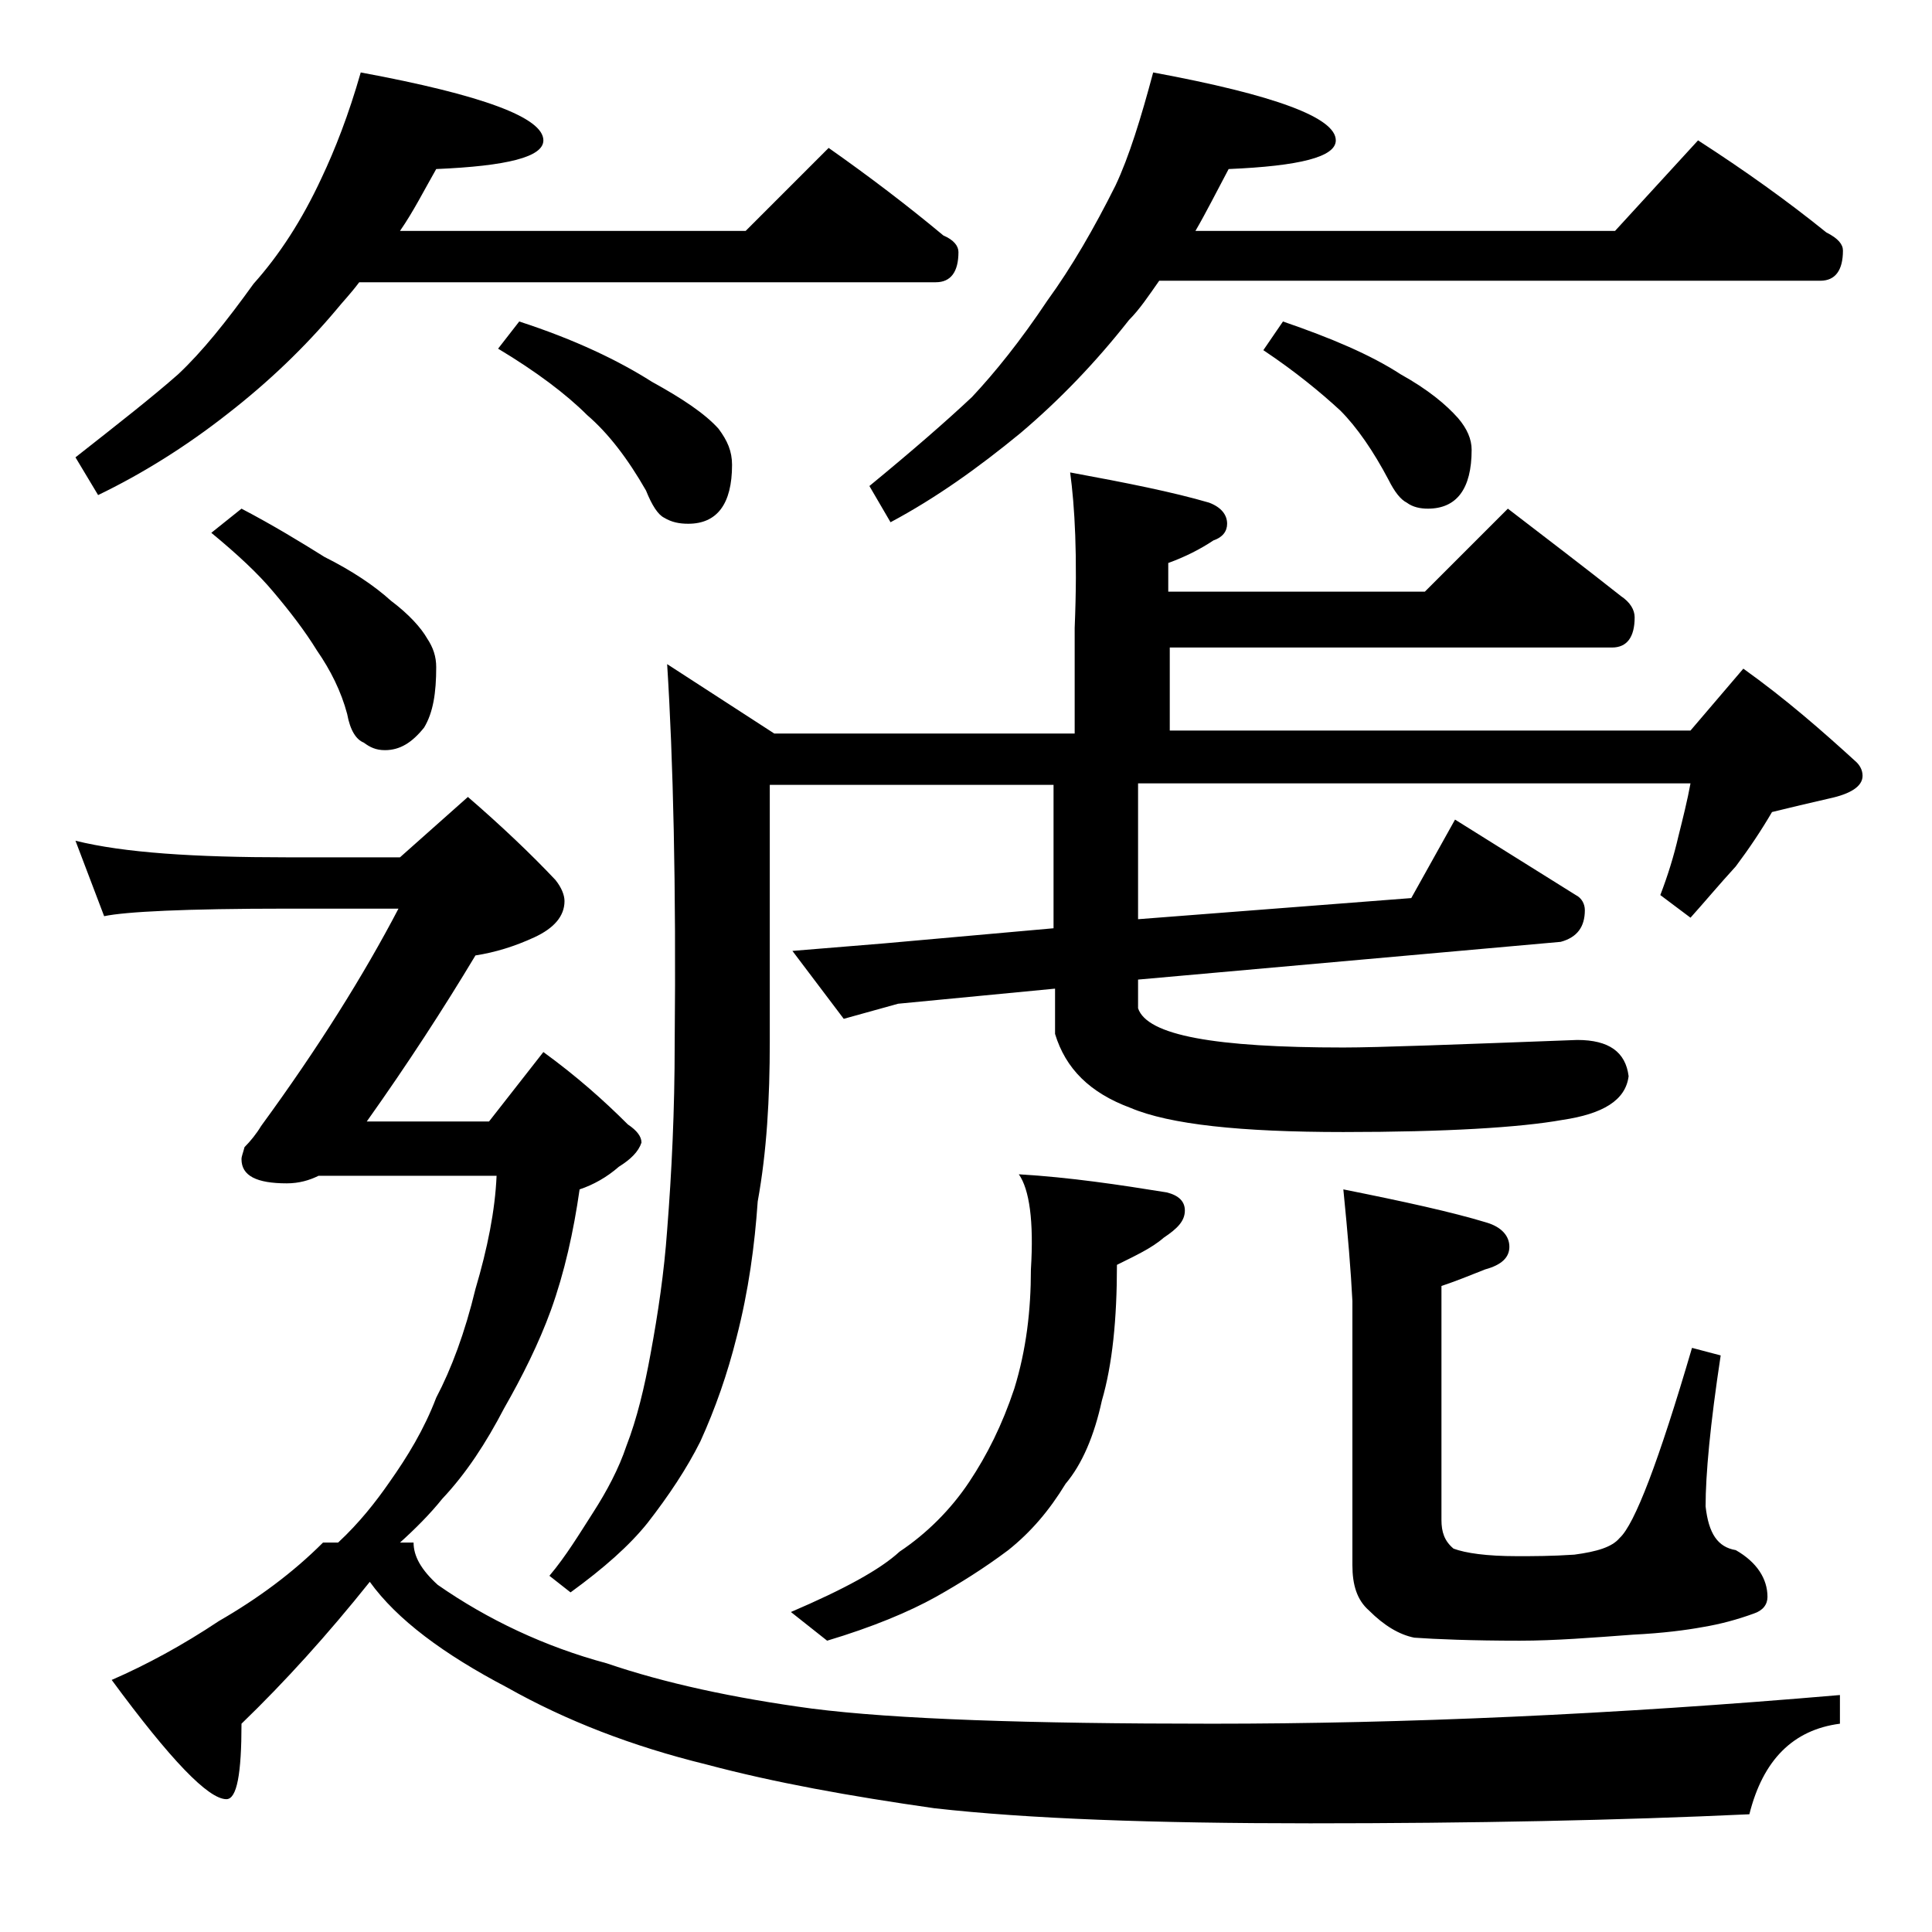
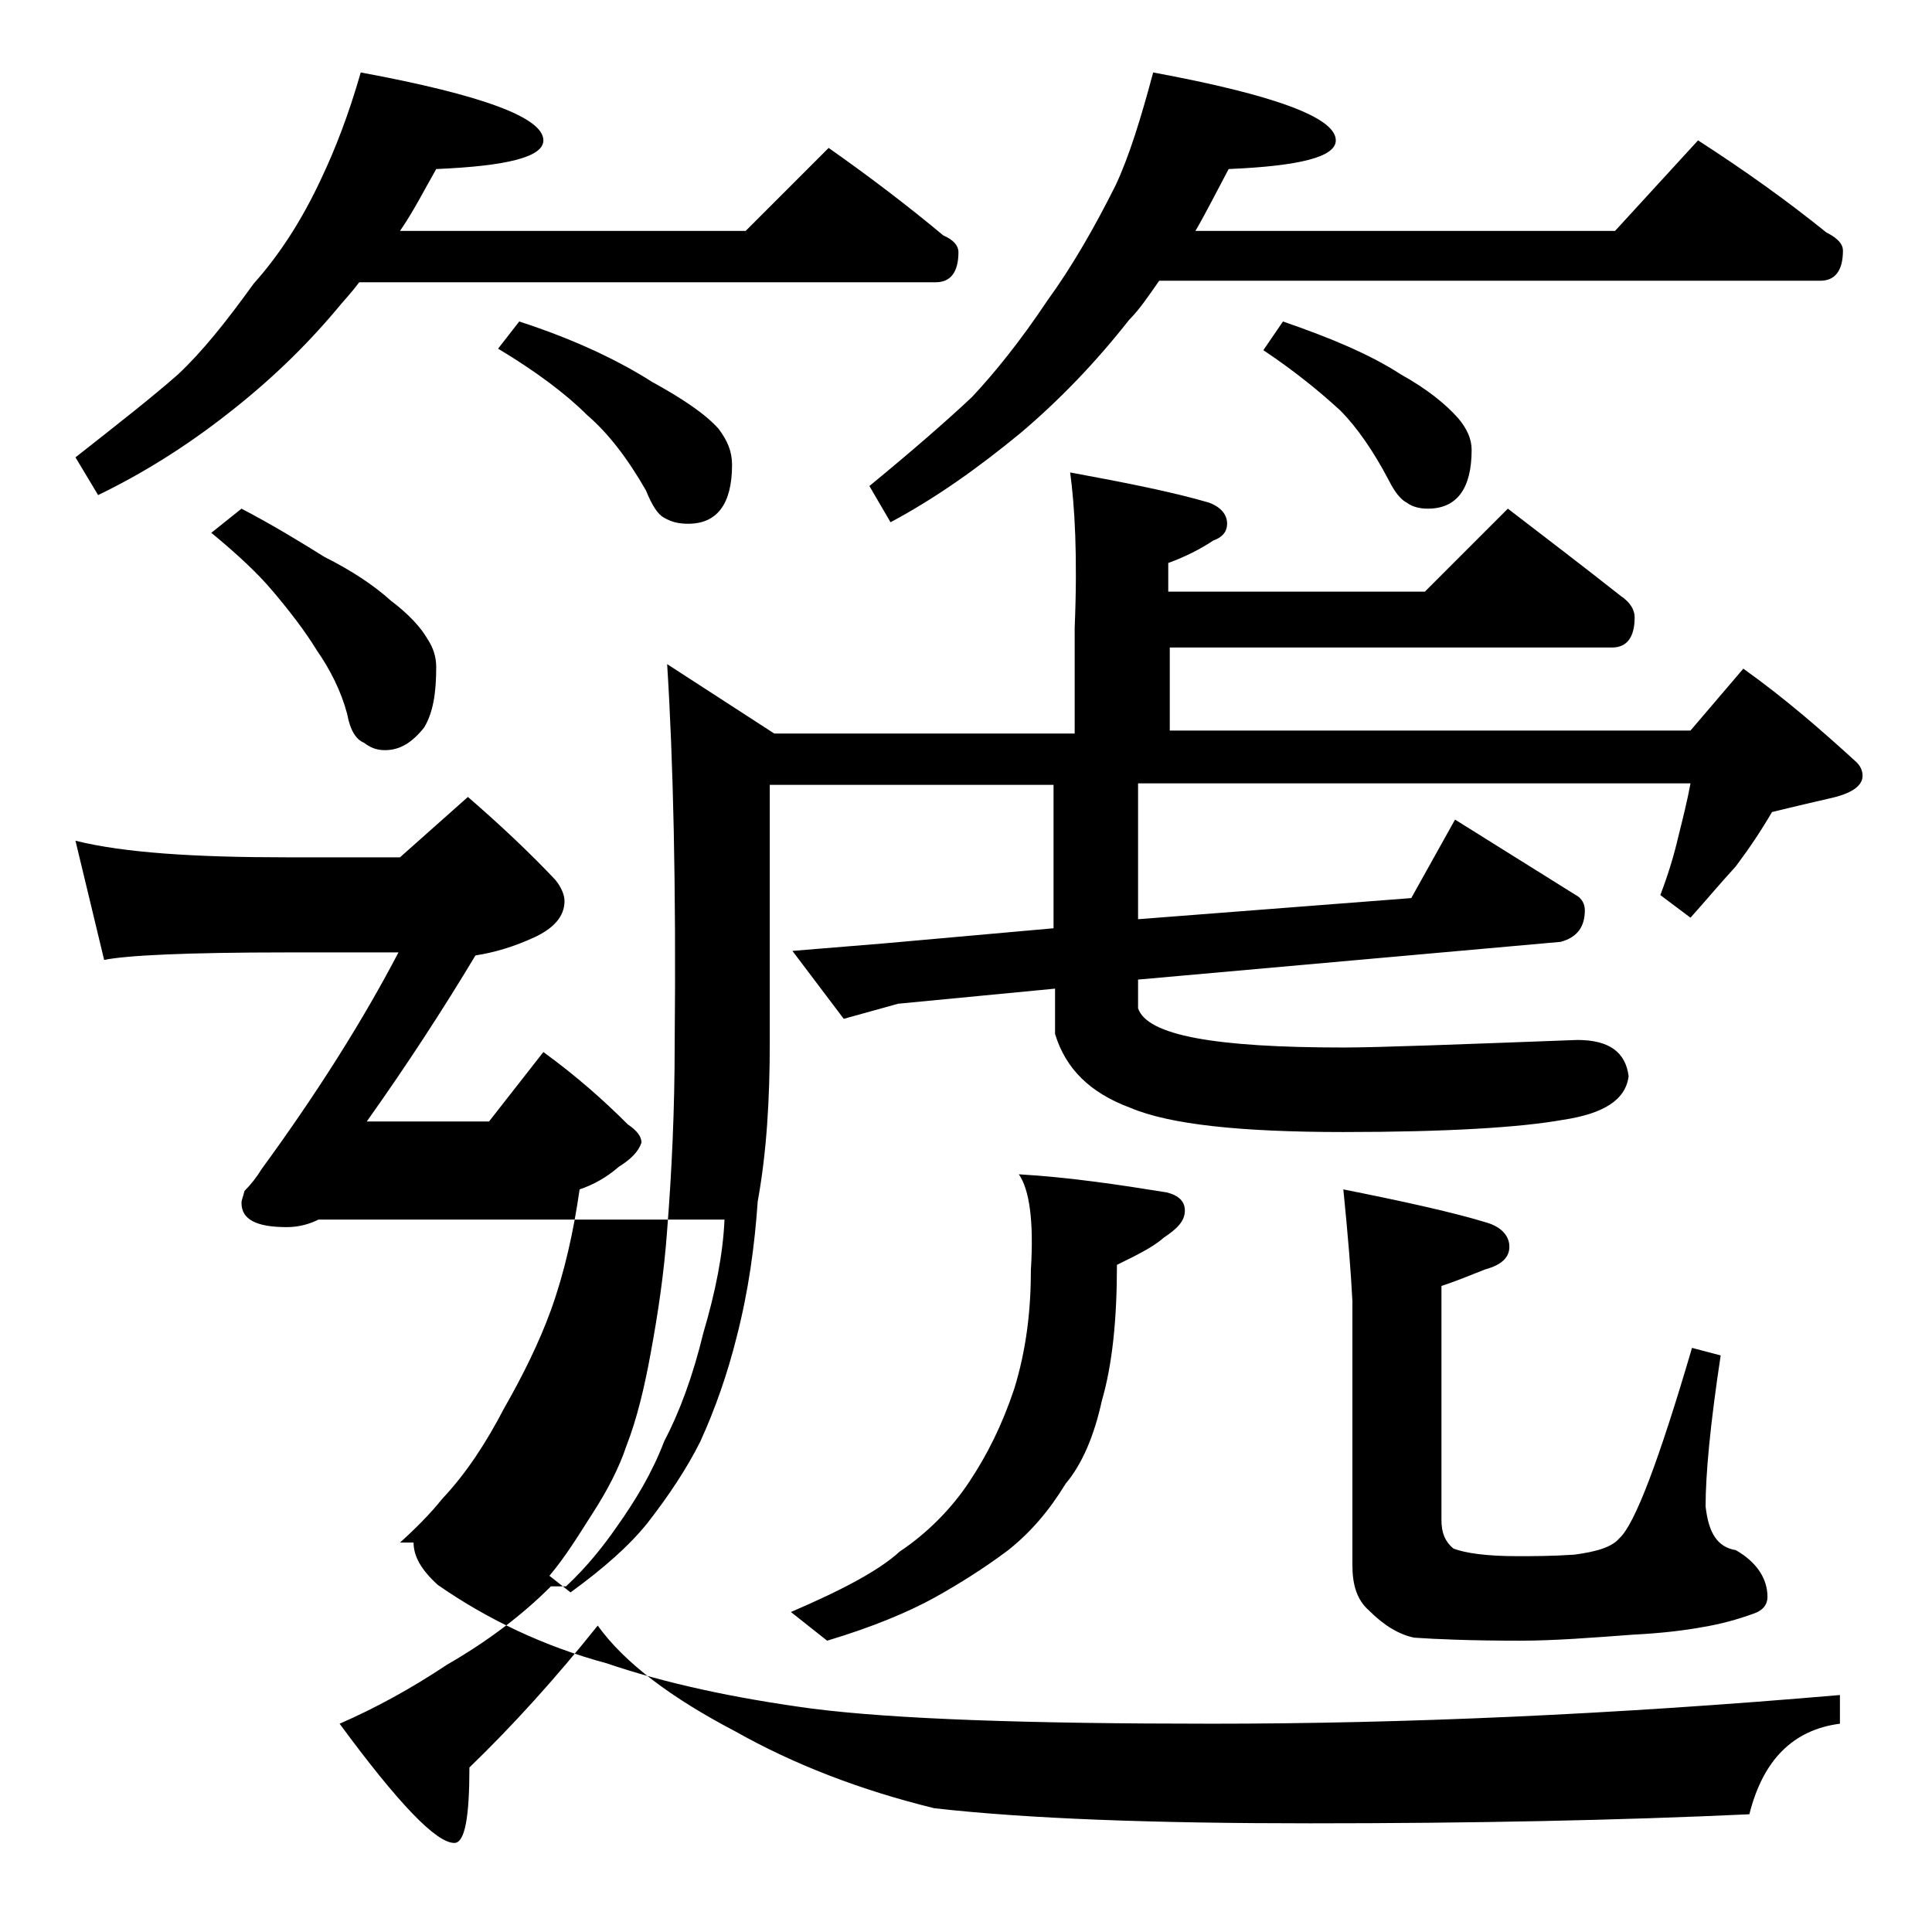
<svg xmlns="http://www.w3.org/2000/svg" version="1.1" id="Layer_1" x="0px" y="0px" viewBox="0 0 128 128" enable-background="new 0 0 128 128" xml:space="preserve">
-   <path d="M23.9,4.8C32,6.3,36,7.8,36,9.3c0,1.1-2.4,1.7-7.1,1.9c-0.8,1.4-1.5,2.8-2.4,4.1h22.9l5.5-5.5c2.7,1.9,5.2,3.8,7.6,5.8  c0.7,0.3,1,0.7,1,1.1c0,1.3-0.5,2-1.5,2H23.8c-0.6,0.8-1.1,1.3-1.5,1.8c-2.1,2.5-4.5,4.8-7.2,6.9c-2.8,2.2-5.7,4-8.6,5.4L5,30.3  c2.8-2.2,5.1-4,6.8-5.5c1.6-1.5,3.2-3.5,5-6c1.7-1.9,3.2-4.2,4.5-7C22.2,9.9,23.1,7.6,23.9,4.8z M5,55.7c3.2,0.8,7.9,1.1,14,1.1h7.5  l4.5-4c2.2,1.9,4.2,3.8,5.8,5.5c0.4,0.5,0.6,1,0.6,1.4c0,1-0.7,1.8-2,2.4c-1.3,0.6-2.6,1-3.9,1.2c-2.1,3.5-4.5,7.2-7.2,11h8.1  l3.6-4.6c2.2,1.6,4,3.2,5.6,4.8c0.6,0.4,0.9,0.8,0.9,1.2c-0.2,0.6-0.7,1.1-1.5,1.6c-0.8,0.7-1.7,1.2-2.6,1.5c-0.4,2.8-1,5.5-1.9,8  c-0.8,2.2-1.9,4.4-3.1,6.5c-1.2,2.3-2.5,4.3-4.1,6c-0.8,1-1.8,2-2.8,2.9h0.9c0,0.9,0.5,1.8,1.6,2.8c3.3,2.3,7.1,4.1,11.2,5.2  c3.8,1.3,8.4,2.3,13.6,3c5.5,0.7,14.3,1,26.5,1c12.7,0,26.5-0.6,41.6-1.9v1.9c-3.1,0.4-5.1,2.4-6,6c-8.6,0.4-18.3,0.6-29.1,0.6  c-10.4,0-18.7-0.3-24.9-1c-5.6-0.8-10.6-1.7-15.1-2.9c-4.9-1.2-9.3-2.9-13.2-5.1c-4.2-2.2-7.3-4.5-9.1-7c-2.8,3.5-5.6,6.6-8.5,9.4  c0,3.3-0.3,5-1,5c-1.2,0-3.7-2.6-7.6-7.9c2.3-1,4.7-2.3,7.1-3.9c2.6-1.5,4.9-3.2,6.9-5.2h1c1.4-1.3,2.5-2.7,3.4-4  c1.2-1.7,2.3-3.5,3.1-5.6c1-1.9,1.9-4.3,2.6-7.2c0.8-2.7,1.3-5.2,1.4-7.5H21.1c-0.6,0.3-1.3,0.5-2.1,0.5c-2,0-3-0.5-3-1.6  c0-0.2,0.1-0.4,0.2-0.8c0.4-0.4,0.8-0.9,1.1-1.4c3.8-5.2,6.8-10,9.1-14.4H19c-6.7,0-10.7,0.2-12.1,0.5L5,55.7z M16,33.7  c2.1,1.1,3.9,2.2,5.5,3.2c1.8,0.9,3.3,1.9,4.4,2.9c1.2,0.9,2,1.8,2.4,2.5c0.4,0.6,0.6,1.2,0.6,1.9c0,1.7-0.2,3-0.8,4  c-0.8,1-1.6,1.5-2.6,1.5c-0.6,0-1-0.2-1.4-0.5c-0.5-0.2-0.9-0.8-1.1-1.9c-0.4-1.5-1.1-2.9-2-4.2c-0.8-1.3-1.8-2.6-2.9-3.9  c-1-1.2-2.4-2.5-4.1-3.9L16,33.7z M34.4,21.3c3.7,1.2,6.6,2.6,8.8,4c2,1.1,3.5,2.1,4.4,3.1c0.6,0.8,0.9,1.5,0.9,2.4  c0,2.6-1,3.9-2.9,3.9c-0.6,0-1.1-0.1-1.6-0.4c-0.4-0.2-0.8-0.8-1.2-1.8c-1.2-2.1-2.5-3.8-3.9-5c-1.4-1.4-3.4-2.9-5.9-4.4L34.4,21.3z   M70.9,31.3c3.8,0.7,6.8,1.3,9.2,2c0.8,0.3,1.2,0.8,1.2,1.4c0,0.5-0.3,0.9-0.9,1.1c-0.9,0.6-1.9,1.1-3,1.5v1.9h17l5.5-5.5  c2.6,2,5.1,3.9,7.5,5.8c0.6,0.4,0.9,0.9,0.9,1.4c0,1.3-0.5,2-1.5,2H77.5v5.5H112l3.5-4.1c2.8,2,5.2,4.1,7.5,6.2  c0.2,0.2,0.4,0.5,0.4,0.9c0,0.7-0.8,1.2-2.2,1.5c-1.3,0.3-2.6,0.6-3.8,0.9c-0.7,1.2-1.5,2.4-2.4,3.6c-1.1,1.2-2.1,2.4-3,3.4l-2-1.5  c0.5-1.3,0.9-2.6,1.2-3.9c0.3-1.2,0.6-2.4,0.8-3.5H75.4v9l18.1-1.4l2.9-5.2l8,5c0.4,0.2,0.6,0.6,0.6,1c0,1.1-0.5,1.8-1.6,2.1  l-28,2.5v1.9c0.6,1.8,5.1,2.6,13.6,2.6c2.3,0,7.5-0.2,15.5-0.5c2.1,0,3.2,0.8,3.4,2.4c-0.2,1.6-1.7,2.5-4.4,2.9  c-2.8,0.5-7.7,0.8-14.5,0.8c-6.8,0-11.5-0.5-14.1-1.6c-2.7-1-4.3-2.6-5-4.9v-3l-10.4,1l-3.6,1l-3.4-4.5l6.1-0.5l11.2-1v-9.5H51v17  c0,3.8-0.2,7.3-0.8,10.6c-0.2,2.9-0.6,5.9-1.4,9c-0.6,2.4-1.4,4.7-2.4,6.9c-0.9,1.8-2.1,3.6-3.5,5.4c-1.2,1.5-2.9,3-5.1,4.6  l-1.4-1.1c1.1-1.3,2-2.8,2.9-4.2c0.9-1.4,1.7-2.9,2.2-4.4c0.7-1.8,1.2-3.9,1.6-6.1c0.5-2.7,0.9-5.4,1.1-8.2  c0.3-3.8,0.5-7.9,0.5-12.4c0.1-10.4-0.1-18.8-0.5-25.1l7.1,4.6h19.9v-7C71.4,36.8,71.2,33.5,70.9,31.3z M67.5,77.8  c3.4,0.2,6.7,0.7,9.8,1.2c0.8,0.2,1.2,0.6,1.2,1.2c0,0.7-0.5,1.2-1.4,1.8c-0.8,0.7-1.9,1.2-3.1,1.8c0,3.6-0.3,6.6-1,9  c-0.5,2.3-1.3,4.2-2.4,5.5c-1.1,1.8-2.3,3.2-3.8,4.4c-1.6,1.2-3.2,2.2-4.8,3.1c-1.8,1-4.2,2-7.2,2.9l-2.4-1.9c3.5-1.5,5.9-2.8,7.2-4  c1.8-1.2,3.4-2.8,4.6-4.6c1.2-1.8,2.2-3.8,3-6.2c0.8-2.6,1.1-5.2,1.1-7.9C68.5,80.9,68.2,78.8,67.5,77.8z M76.4,4.8  c8.1,1.5,12.1,3,12.1,4.5c0,1.1-2.4,1.7-7.1,1.9c-0.8,1.5-1.5,2.9-2.2,4.1h27.8l5.5-6c3.1,2,5.9,4,8.5,6.1c0.8,0.4,1.1,0.8,1.1,1.2  c0,1.3-0.5,2-1.5,2H76.8c-0.7,1-1.3,1.9-2,2.6c-2.2,2.8-4.6,5.3-7.2,7.5c-2.8,2.3-5.6,4.3-8.6,5.9l-1.4-2.4c2.8-2.3,5.1-4.3,6.8-5.9  c1.5-1.6,3.2-3.7,5-6.4c1.6-2.2,3.1-4.8,4.5-7.6C74.8,10.4,75.6,7.8,76.4,4.8z M85,21.3c3.2,1.1,5.8,2.2,7.8,3.5c1.8,1,3,2,3.8,2.9  c0.6,0.7,0.9,1.4,0.9,2.1c0,2.6-1,3.9-2.9,3.9c-0.5,0-1-0.1-1.4-0.4c-0.4-0.2-0.8-0.7-1.2-1.5c-1-1.9-2.1-3.5-3.2-4.6  c-1.3-1.2-3-2.6-5.1-4L85,21.3z M89,78.8c4,0.8,7.2,1.5,9.5,2.2c1,0.3,1.5,0.9,1.5,1.6s-0.5,1.2-1.6,1.5c-1,0.4-2,0.8-2.9,1.1v15.5  c0,0.8,0.2,1.4,0.8,1.9c0.8,0.3,2.2,0.5,4.2,0.5c1.1,0,2.3,0,3.8-0.1c1.5-0.2,2.5-0.5,3-1.1c1-0.9,2.6-5.1,4.8-12.6l1.9,0.5  c-0.7,4.6-1,7.9-1,10c0.2,1.8,0.8,2.7,2,2.9c1.4,0.8,2.1,1.9,2.1,3.1c0,0.5-0.3,0.9-0.9,1.1c-1.1,0.4-2.2,0.7-3.4,0.9  c-1.1,0.2-2.6,0.4-4.6,0.5c-2.7,0.2-5.2,0.4-7.5,0.4c-3.2,0-5.6-0.1-7-0.2c-1-0.2-2-0.8-3-1.8c-0.8-0.7-1.1-1.7-1.1-3V86.2  C89.5,84.2,89.3,81.8,89,78.8z" />
+   <path d="M23.9,4.8C32,6.3,36,7.8,36,9.3c0,1.1-2.4,1.7-7.1,1.9c-0.8,1.4-1.5,2.8-2.4,4.1h22.9l5.5-5.5c2.7,1.9,5.2,3.8,7.6,5.8  c0.7,0.3,1,0.7,1,1.1c0,1.3-0.5,2-1.5,2H23.8c-0.6,0.8-1.1,1.3-1.5,1.8c-2.1,2.5-4.5,4.8-7.2,6.9c-2.8,2.2-5.7,4-8.6,5.4L5,30.3  c2.8-2.2,5.1-4,6.8-5.5c1.6-1.5,3.2-3.5,5-6c1.7-1.9,3.2-4.2,4.5-7C22.2,9.9,23.1,7.6,23.9,4.8z M5,55.7c3.2,0.8,7.9,1.1,14,1.1h7.5  l4.5-4c2.2,1.9,4.2,3.8,5.8,5.5c0.4,0.5,0.6,1,0.6,1.4c0,1-0.7,1.8-2,2.4c-1.3,0.6-2.6,1-3.9,1.2c-2.1,3.5-4.5,7.2-7.2,11h8.1  l3.6-4.6c2.2,1.6,4,3.2,5.6,4.8c0.6,0.4,0.9,0.8,0.9,1.2c-0.2,0.6-0.7,1.1-1.5,1.6c-0.8,0.7-1.7,1.2-2.6,1.5c-0.4,2.8-1,5.5-1.9,8  c-0.8,2.2-1.9,4.4-3.1,6.5c-1.2,2.3-2.5,4.3-4.1,6c-0.8,1-1.8,2-2.8,2.9h0.9c0,0.9,0.5,1.8,1.6,2.8c3.3,2.3,7.1,4.1,11.2,5.2  c3.8,1.3,8.4,2.3,13.6,3c5.5,0.7,14.3,1,26.5,1c12.7,0,26.5-0.6,41.6-1.9v1.9c-3.1,0.4-5.1,2.4-6,6c-8.6,0.4-18.3,0.6-29.1,0.6  c-10.4,0-18.7-0.3-24.9-1c-4.9-1.2-9.3-2.9-13.2-5.1c-4.2-2.2-7.3-4.5-9.1-7c-2.8,3.5-5.6,6.6-8.5,9.4  c0,3.3-0.3,5-1,5c-1.2,0-3.7-2.6-7.6-7.9c2.3-1,4.7-2.3,7.1-3.9c2.6-1.5,4.9-3.2,6.9-5.2h1c1.4-1.3,2.5-2.7,3.4-4  c1.2-1.7,2.3-3.5,3.1-5.6c1-1.9,1.9-4.3,2.6-7.2c0.8-2.7,1.3-5.2,1.4-7.5H21.1c-0.6,0.3-1.3,0.5-2.1,0.5c-2,0-3-0.5-3-1.6  c0-0.2,0.1-0.4,0.2-0.8c0.4-0.4,0.8-0.9,1.1-1.4c3.8-5.2,6.8-10,9.1-14.4H19c-6.7,0-10.7,0.2-12.1,0.5L5,55.7z M16,33.7  c2.1,1.1,3.9,2.2,5.5,3.2c1.8,0.9,3.3,1.9,4.4,2.9c1.2,0.9,2,1.8,2.4,2.5c0.4,0.6,0.6,1.2,0.6,1.9c0,1.7-0.2,3-0.8,4  c-0.8,1-1.6,1.5-2.6,1.5c-0.6,0-1-0.2-1.4-0.5c-0.5-0.2-0.9-0.8-1.1-1.9c-0.4-1.5-1.1-2.9-2-4.2c-0.8-1.3-1.8-2.6-2.9-3.9  c-1-1.2-2.4-2.5-4.1-3.9L16,33.7z M34.4,21.3c3.7,1.2,6.6,2.6,8.8,4c2,1.1,3.5,2.1,4.4,3.1c0.6,0.8,0.9,1.5,0.9,2.4  c0,2.6-1,3.9-2.9,3.9c-0.6,0-1.1-0.1-1.6-0.4c-0.4-0.2-0.8-0.8-1.2-1.8c-1.2-2.1-2.5-3.8-3.9-5c-1.4-1.4-3.4-2.9-5.9-4.4L34.4,21.3z   M70.9,31.3c3.8,0.7,6.8,1.3,9.2,2c0.8,0.3,1.2,0.8,1.2,1.4c0,0.5-0.3,0.9-0.9,1.1c-0.9,0.6-1.9,1.1-3,1.5v1.9h17l5.5-5.5  c2.6,2,5.1,3.9,7.5,5.8c0.6,0.4,0.9,0.9,0.9,1.4c0,1.3-0.5,2-1.5,2H77.5v5.5H112l3.5-4.1c2.8,2,5.2,4.1,7.5,6.2  c0.2,0.2,0.4,0.5,0.4,0.9c0,0.7-0.8,1.2-2.2,1.5c-1.3,0.3-2.6,0.6-3.8,0.9c-0.7,1.2-1.5,2.4-2.4,3.6c-1.1,1.2-2.1,2.4-3,3.4l-2-1.5  c0.5-1.3,0.9-2.6,1.2-3.9c0.3-1.2,0.6-2.4,0.8-3.5H75.4v9l18.1-1.4l2.9-5.2l8,5c0.4,0.2,0.6,0.6,0.6,1c0,1.1-0.5,1.8-1.6,2.1  l-28,2.5v1.9c0.6,1.8,5.1,2.6,13.6,2.6c2.3,0,7.5-0.2,15.5-0.5c2.1,0,3.2,0.8,3.4,2.4c-0.2,1.6-1.7,2.5-4.4,2.9  c-2.8,0.5-7.7,0.8-14.5,0.8c-6.8,0-11.5-0.5-14.1-1.6c-2.7-1-4.3-2.6-5-4.9v-3l-10.4,1l-3.6,1l-3.4-4.5l6.1-0.5l11.2-1v-9.5H51v17  c0,3.8-0.2,7.3-0.8,10.6c-0.2,2.9-0.6,5.9-1.4,9c-0.6,2.4-1.4,4.7-2.4,6.9c-0.9,1.8-2.1,3.6-3.5,5.4c-1.2,1.5-2.9,3-5.1,4.6  l-1.4-1.1c1.1-1.3,2-2.8,2.9-4.2c0.9-1.4,1.7-2.9,2.2-4.4c0.7-1.8,1.2-3.9,1.6-6.1c0.5-2.7,0.9-5.4,1.1-8.2  c0.3-3.8,0.5-7.9,0.5-12.4c0.1-10.4-0.1-18.8-0.5-25.1l7.1,4.6h19.9v-7C71.4,36.8,71.2,33.5,70.9,31.3z M67.5,77.8  c3.4,0.2,6.7,0.7,9.8,1.2c0.8,0.2,1.2,0.6,1.2,1.2c0,0.7-0.5,1.2-1.4,1.8c-0.8,0.7-1.9,1.2-3.1,1.8c0,3.6-0.3,6.6-1,9  c-0.5,2.3-1.3,4.2-2.4,5.5c-1.1,1.8-2.3,3.2-3.8,4.4c-1.6,1.2-3.2,2.2-4.8,3.1c-1.8,1-4.2,2-7.2,2.9l-2.4-1.9c3.5-1.5,5.9-2.8,7.2-4  c1.8-1.2,3.4-2.8,4.6-4.6c1.2-1.8,2.2-3.8,3-6.2c0.8-2.6,1.1-5.2,1.1-7.9C68.5,80.9,68.2,78.8,67.5,77.8z M76.4,4.8  c8.1,1.5,12.1,3,12.1,4.5c0,1.1-2.4,1.7-7.1,1.9c-0.8,1.5-1.5,2.9-2.2,4.1h27.8l5.5-6c3.1,2,5.9,4,8.5,6.1c0.8,0.4,1.1,0.8,1.1,1.2  c0,1.3-0.5,2-1.5,2H76.8c-0.7,1-1.3,1.9-2,2.6c-2.2,2.8-4.6,5.3-7.2,7.5c-2.8,2.3-5.6,4.3-8.6,5.9l-1.4-2.4c2.8-2.3,5.1-4.3,6.8-5.9  c1.5-1.6,3.2-3.7,5-6.4c1.6-2.2,3.1-4.8,4.5-7.6C74.8,10.4,75.6,7.8,76.4,4.8z M85,21.3c3.2,1.1,5.8,2.2,7.8,3.5c1.8,1,3,2,3.8,2.9  c0.6,0.7,0.9,1.4,0.9,2.1c0,2.6-1,3.9-2.9,3.9c-0.5,0-1-0.1-1.4-0.4c-0.4-0.2-0.8-0.7-1.2-1.5c-1-1.9-2.1-3.5-3.2-4.6  c-1.3-1.2-3-2.6-5.1-4L85,21.3z M89,78.8c4,0.8,7.2,1.5,9.5,2.2c1,0.3,1.5,0.9,1.5,1.6s-0.5,1.2-1.6,1.5c-1,0.4-2,0.8-2.9,1.1v15.5  c0,0.8,0.2,1.4,0.8,1.9c0.8,0.3,2.2,0.5,4.2,0.5c1.1,0,2.3,0,3.8-0.1c1.5-0.2,2.5-0.5,3-1.1c1-0.9,2.6-5.1,4.8-12.6l1.9,0.5  c-0.7,4.6-1,7.9-1,10c0.2,1.8,0.8,2.7,2,2.9c1.4,0.8,2.1,1.9,2.1,3.1c0,0.5-0.3,0.9-0.9,1.1c-1.1,0.4-2.2,0.7-3.4,0.9  c-1.1,0.2-2.6,0.4-4.6,0.5c-2.7,0.2-5.2,0.4-7.5,0.4c-3.2,0-5.6-0.1-7-0.2c-1-0.2-2-0.8-3-1.8c-0.8-0.7-1.1-1.7-1.1-3V86.2  C89.5,84.2,89.3,81.8,89,78.8z" />
</svg>